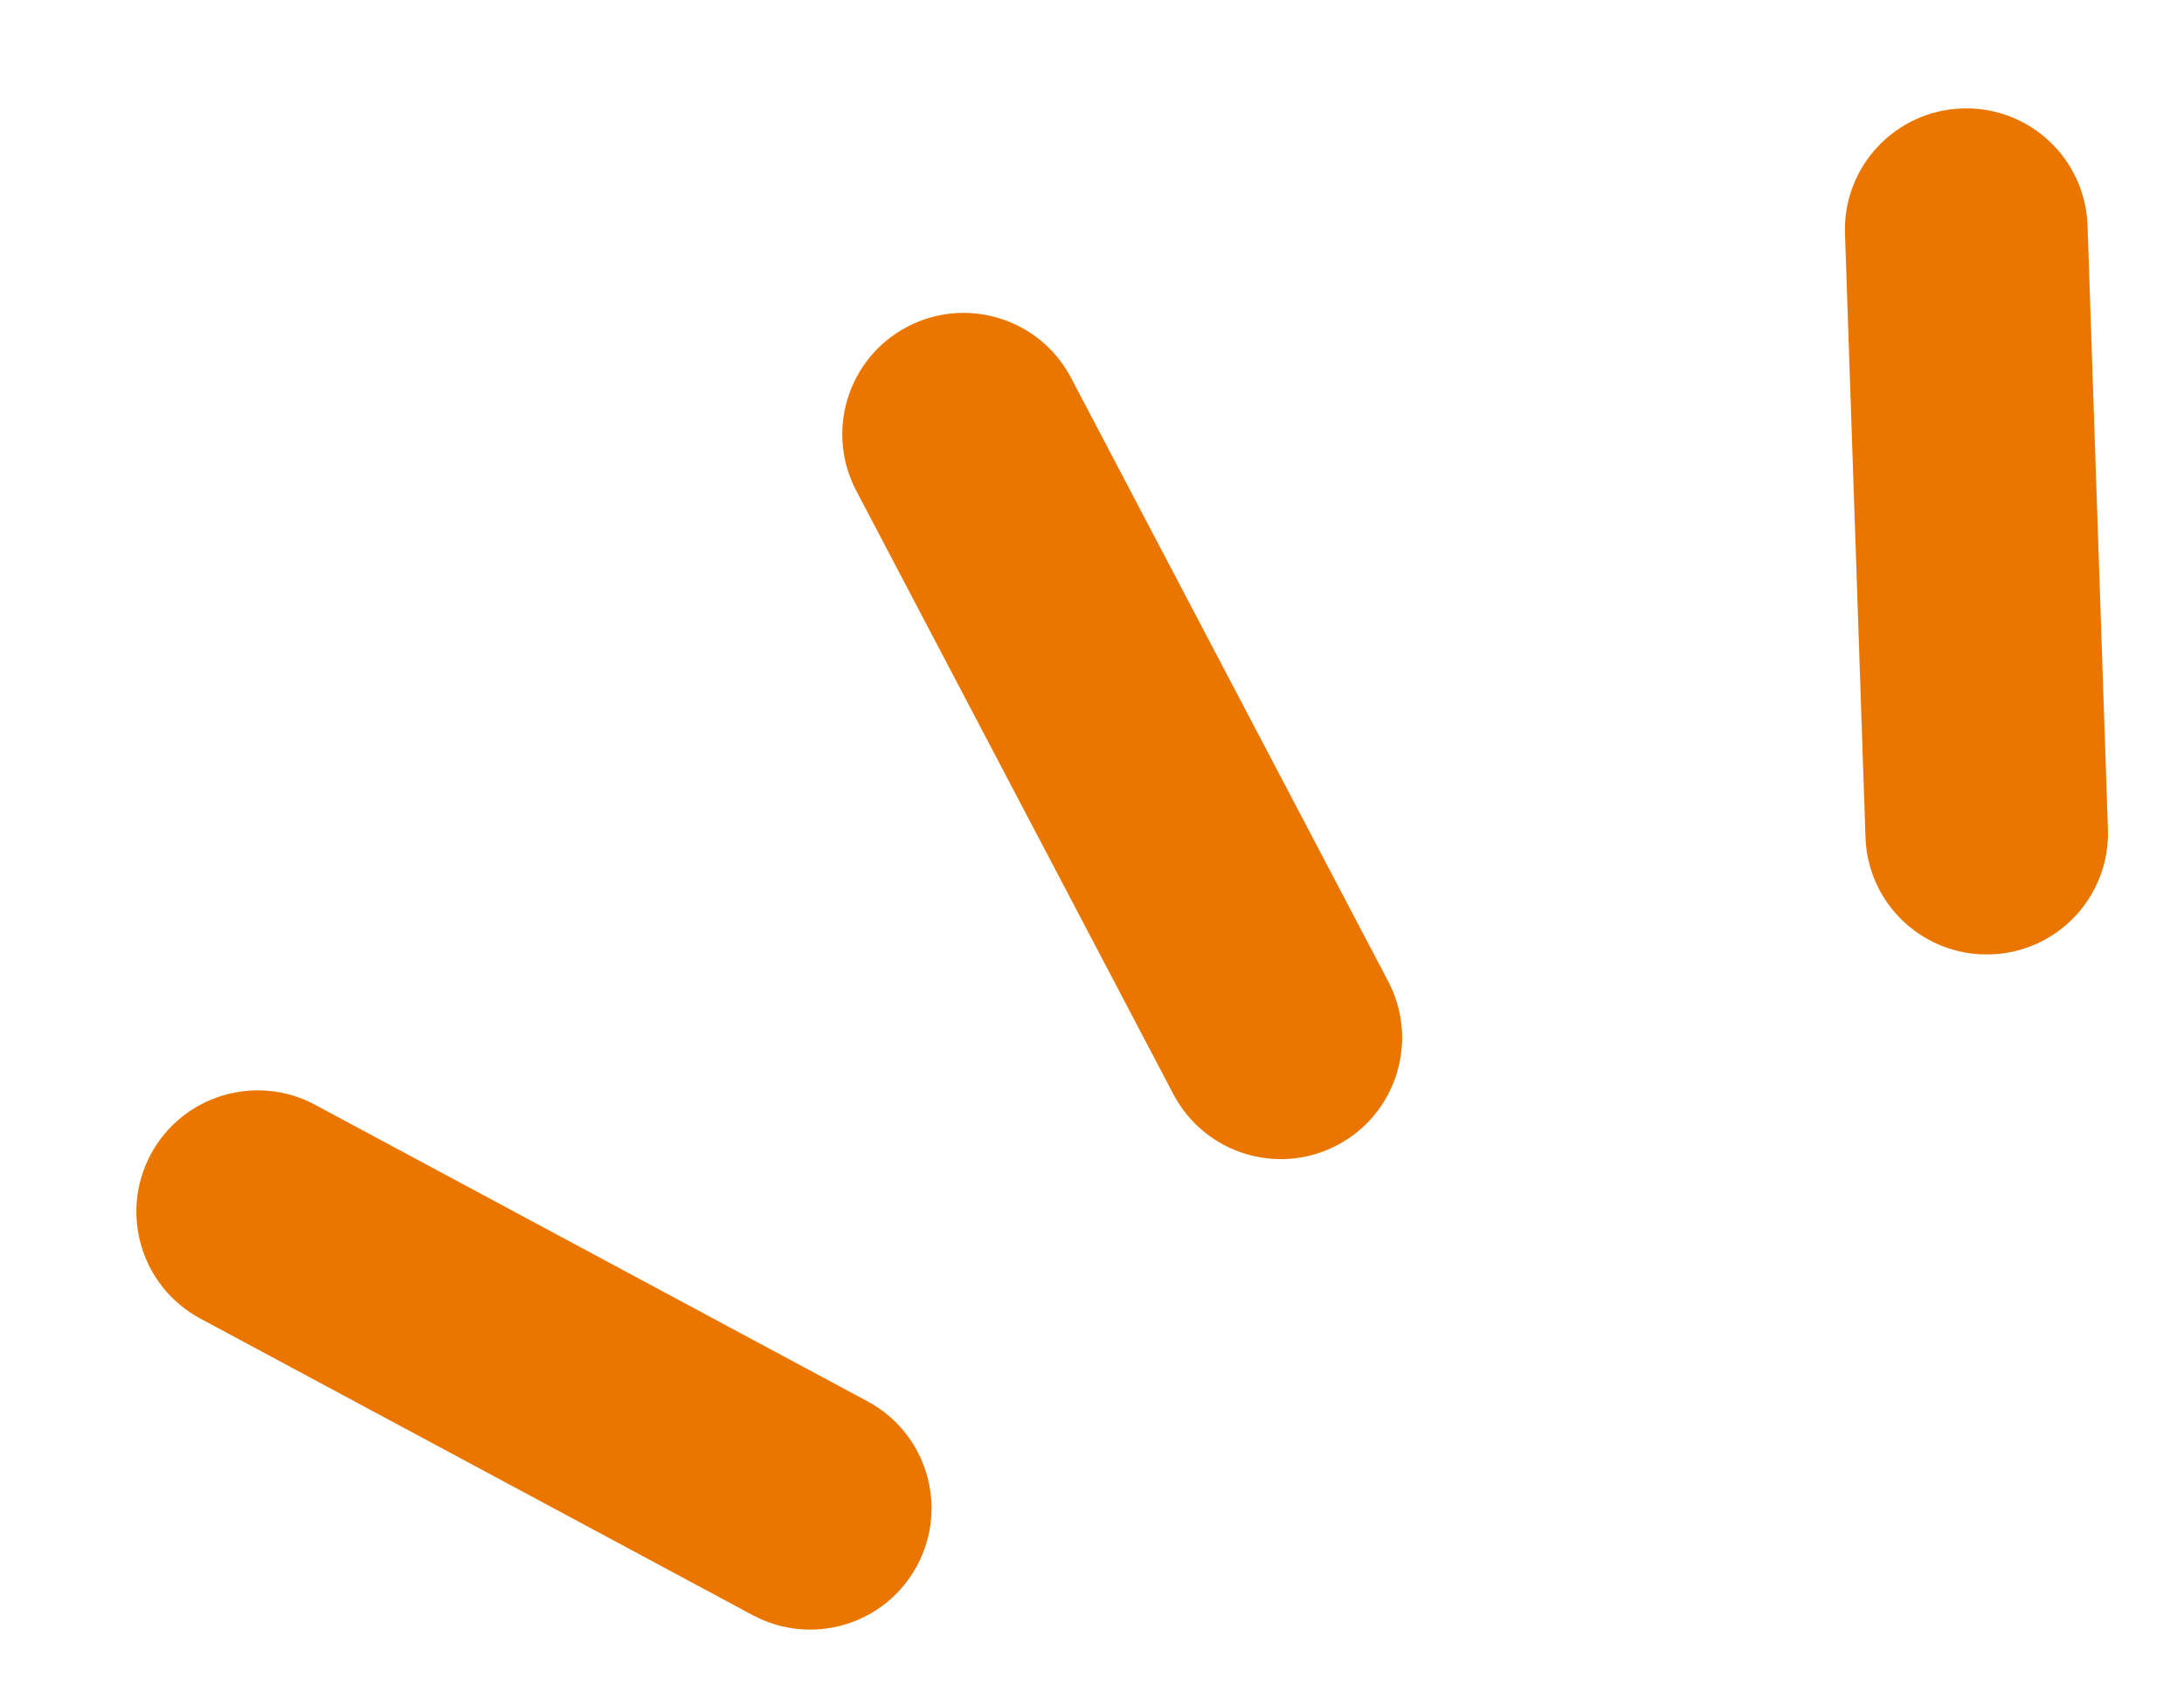
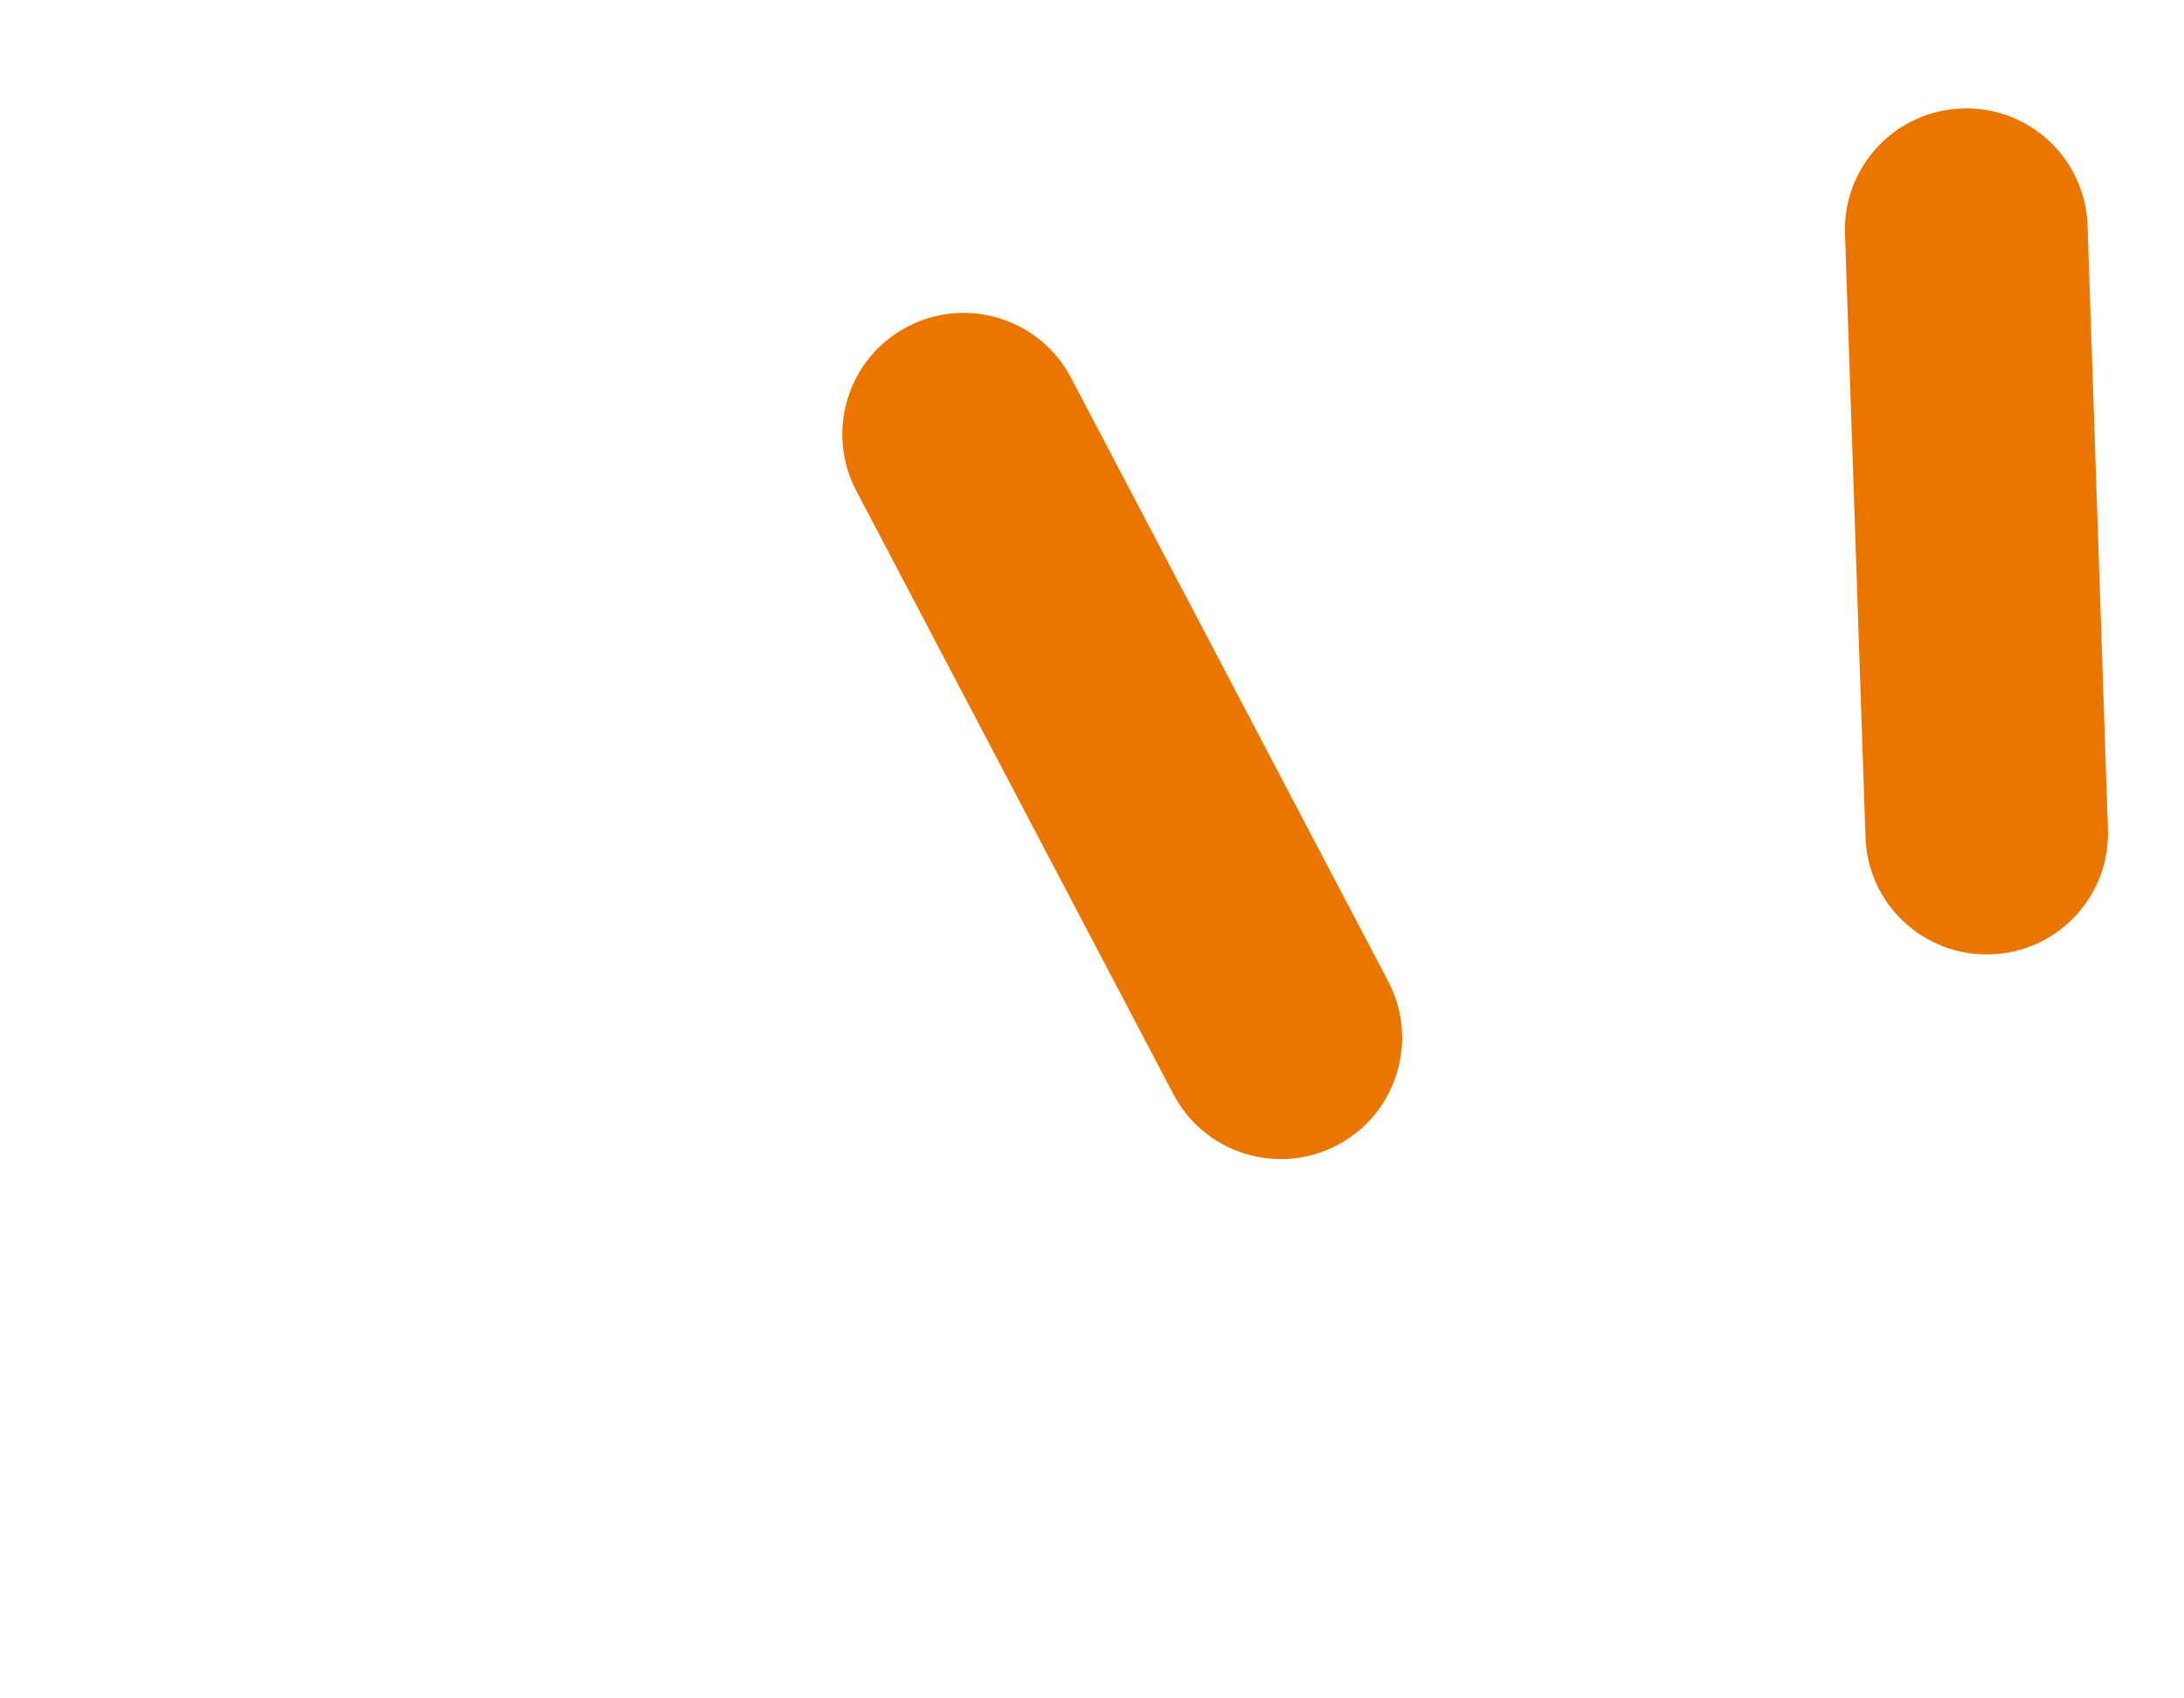
<svg xmlns="http://www.w3.org/2000/svg" width="18" height="14" viewBox="0 0 18 14" fill="none">
  <path fill-rule="evenodd" clip-rule="evenodd" d="M7.477 2.694C7.966 2.437 8.571 2.626 8.827 3.114L11.441 8.089C11.698 8.578 11.51 9.183 11.021 9.44C10.532 9.697 9.928 9.508 9.671 9.02L7.057 4.045C6.8 3.556 6.988 2.951 7.477 2.694Z" fill="#EA7600" />
-   <path fill-rule="evenodd" clip-rule="evenodd" d="M1.243 9.515C1.504 9.028 2.111 8.846 2.597 9.107L7.151 11.552C7.637 11.813 7.82 12.42 7.558 12.906C7.297 13.393 6.691 13.575 6.204 13.314L1.651 10.869C1.164 10.607 0.982 10.001 1.243 9.515Z" fill="#EA7600" />
  <path fill-rule="evenodd" clip-rule="evenodd" d="M16.172 0.894C16.724 0.875 17.186 1.307 17.205 1.859L17.373 6.834C17.392 7.386 16.96 7.849 16.408 7.867C15.856 7.886 15.393 7.454 15.375 6.902L15.206 1.927C15.187 1.375 15.62 0.912 16.172 0.894Z" fill="#EA7600" />
</svg>